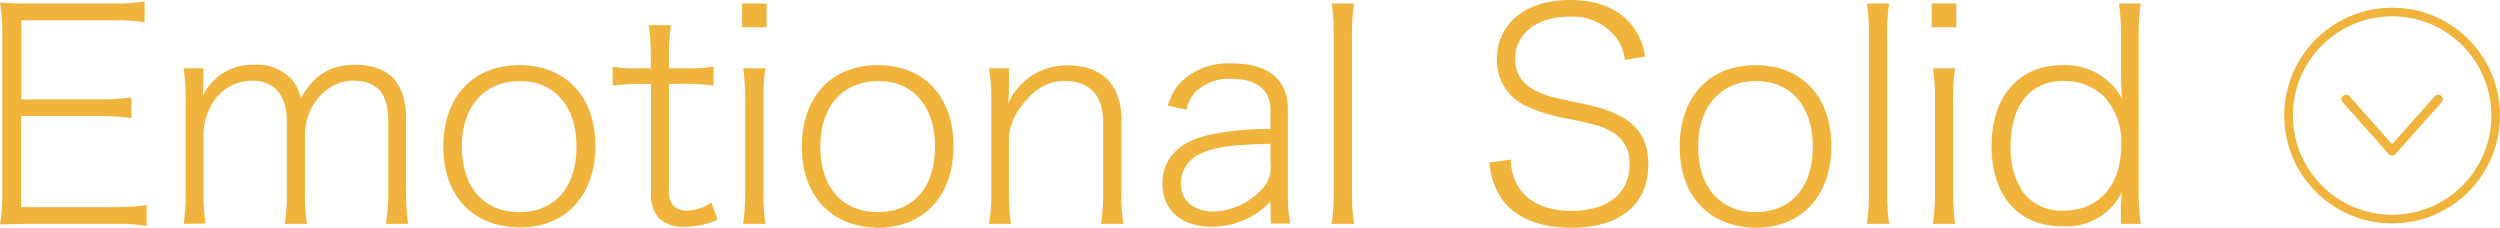
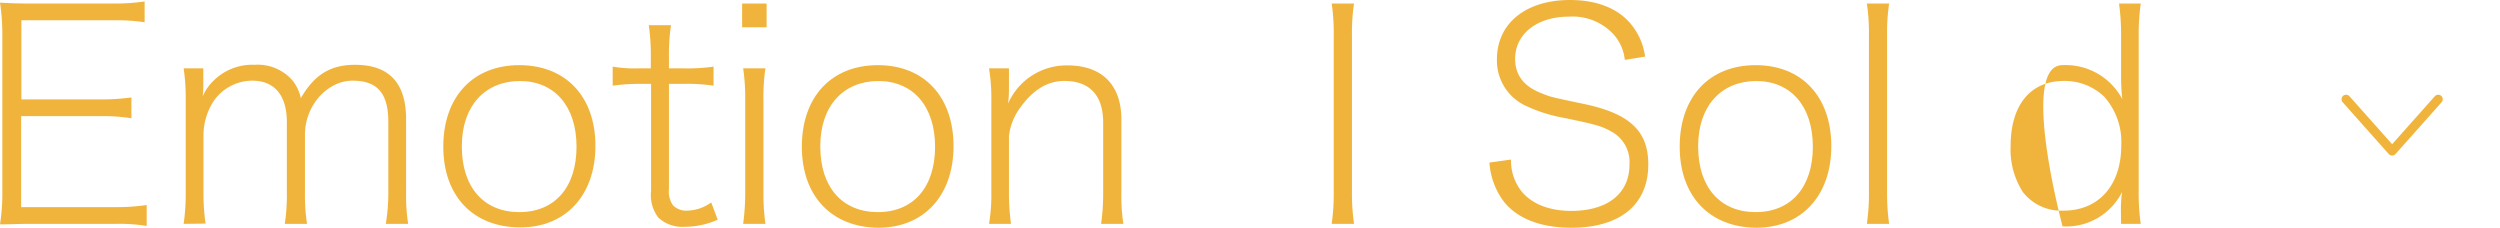
<svg xmlns="http://www.w3.org/2000/svg" viewBox="0 0 289.71 26.38">
  <g id="レイヤー_2" data-name="レイヤー 2">
    <g id="内容">
      <g>
        <g>
          <path d="M17,26.18a20.27,20.27,0,0,0-3.64-.24H3.57C2,25.94,1.22,26,0,26a22.92,22.92,0,0,0,.27-3.91V4.05A24,24,0,0,0,0,.31c1.22.06,2,.1,3.57.1h9.52A24,24,0,0,0,16.76.17V2.58a21.94,21.94,0,0,0-3.67-.23H2.48v9.17h9.08a25.37,25.37,0,0,0,3.67-.23V13.7a21.79,21.79,0,0,0-3.67-.24H2.45V24H13.39A23.82,23.82,0,0,0,17,23.76Z" fill="#f0b43c" />
          <path d="M21.28,25.94a23.78,23.78,0,0,0,.24-3.67V11.59a22.84,22.84,0,0,0-.24-3.67h2.28v2a11.17,11.17,0,0,1-.07,1.26,5.29,5.29,0,0,1,1.16-1.73,6.35,6.35,0,0,1,4.86-1.94,5.33,5.33,0,0,1,4.35,1.77,4.78,4.78,0,0,1,1,2.1c1.56-2.72,3.43-3.87,6.29-3.87,3.94,0,5.91,2.11,5.91,6.29V22.3a21.33,21.33,0,0,0,.24,3.64H44.71A22.35,22.35,0,0,0,45,22.27V14.14c0-3.33-1.26-4.79-4.15-4.79s-5.51,2.85-5.51,6.25v6.7a21.64,21.64,0,0,0,.24,3.64H33a21.79,21.79,0,0,0,.24-3.67V14.14c0-3.09-1.43-4.79-4-4.79A5.43,5.43,0,0,0,24.58,12a7.41,7.41,0,0,0-1,3.57v6.67a25,25,0,0,0,.24,3.67Z" fill="#f0b43c" />
          <path d="M51.37,17c0-5.78,3.44-9.45,8.81-9.45S69,11.18,69,16.9s-3.43,9.45-8.7,9.45C54.81,26.35,51.37,22.71,51.37,17Zm2.15,0c0,4.69,2.54,7.58,6.66,7.58s6.63-2.89,6.63-7.58-2.55-7.61-6.56-7.61S53.52,12.24,53.52,16.93Z" fill="#f0b43c" />
          <path d="M77.76,2.92a22.45,22.45,0,0,0-.24,3.64V7.92h1.66a21,21,0,0,0,3.51-.2V9.93a20.61,20.61,0,0,0-3.51-.21H77.52V21.93A2.71,2.71,0,0,0,78,23.8a2.13,2.13,0,0,0,1.63.61,4.92,4.92,0,0,0,2.79-.95l.75,2a9.39,9.39,0,0,1-3.81.82,4.1,4.1,0,0,1-3.06-1.05,4.33,4.33,0,0,1-.85-3.13V9.72H74.05A21.83,21.83,0,0,0,71,9.93V7.72a15.09,15.09,0,0,0,3.06.2h1.36V6.56a23.64,23.64,0,0,0-.24-3.64Z" fill="#f0b43c" />
          <path d="M88.84.41V3.16H86V.41ZM88.7,7.92a22.93,22.93,0,0,0-.23,3.71V22.27a25.37,25.37,0,0,0,.23,3.67H86.12a28.1,28.1,0,0,0,.24-3.67V11.59a23.44,23.44,0,0,0-.24-3.67Z" fill="#f0b43c" />
          <path d="M92.92,17c0-5.78,3.43-9.45,8.81-9.45s8.77,3.67,8.77,9.39-3.44,9.45-8.71,9.45C96.35,26.35,92.92,22.71,92.92,17Zm2.14,0c0,4.69,2.55,7.58,6.67,7.58s6.63-2.89,6.63-7.58-2.55-7.61-6.57-7.61S95.06,12.24,95.06,16.93Z" fill="#f0b43c" />
          <path d="M114.61,25.94a19.68,19.68,0,0,0,.27-3.67V11.59a20.86,20.86,0,0,0-.27-3.67h2.31V10.5a12.78,12.78,0,0,1-.1,1.5,7.39,7.39,0,0,1,6.9-4.42c4,0,6.23,2.28,6.23,6.26V22.3a21.47,21.47,0,0,0,.23,3.64H127.6a25.24,25.24,0,0,0,.24-3.67V14.21c0-3.16-1.57-4.83-4.49-4.83-1.94,0-3.57,1-5,2.93a7,7,0,0,0-1.43,3.43v6.53a25.62,25.62,0,0,0,.24,3.67Z" fill="#f0b43c" />
-           <path d="M147.22,23.36a9.31,9.31,0,0,1-3.3,2.24,9.52,9.52,0,0,1-3.43.68c-3.57,0-5.78-1.9-5.78-5,0-2.79,1.76-4.73,5.1-5.58a32.23,32.23,0,0,1,7.41-.75V12.71c0-2.27-1.57-3.56-4.39-3.56a5.54,5.54,0,0,0-4.35,1.56,4.7,4.7,0,0,0-1,2l-2.15-.47A6.74,6.74,0,0,1,137,9.35a8,8,0,0,1,5.75-2c4.21,0,6.49,1.87,6.49,5.3v9.66a21.1,21.1,0,0,0,.27,3.6h-2.24Zm0-6.7c-4.32.1-6.33.37-7.86,1.05a3.75,3.75,0,0,0-2.51,3.57c0,2,1.49,3.23,3.81,3.23a7.94,7.94,0,0,0,5.57-2.58,3.61,3.61,0,0,0,1-2.93Z" fill="#f0b43c" />
          <path d="M156.91.41a23,23,0,0,0-.24,3.7V22.27a25,25,0,0,0,.24,3.67h-2.59a24.31,24.31,0,0,0,.24-3.67V4.08a23.18,23.18,0,0,0-.24-3.67Z" fill="#f0b43c" />
          <path d="M175.1,18.49A5.77,5.77,0,0,0,176.19,22c1.15,1.56,3.26,2.44,5.88,2.44,4.21,0,6.76-2,6.76-5.37a4,4,0,0,0-2-3.77c-1.15-.65-1.63-.82-5.54-1.63a17.7,17.7,0,0,1-4.52-1.43,5.77,5.77,0,0,1-3.3-5.37c0-4.15,3.33-6.87,8.47-6.87,3.23,0,5.78,1.05,7.27,3.06a7.4,7.4,0,0,1,1.43,3.5l-2.35.38A5.25,5.25,0,0,0,187,4a6.45,6.45,0,0,0-5.2-2.07c-3.67,0-6.22,2-6.22,4.89,0,1.87,1,3.2,3.09,4,1,.41,1,.41,4.9,1.23,5.3,1.12,7.44,3.13,7.44,7,0,4.66-3.26,7.34-8.91,7.34-3.7,0-6.49-1.15-8-3.26a8.51,8.51,0,0,1-1.5-4.29Z" fill="#f0b43c" />
          <path d="M194.65,17c0-5.78,3.43-9.45,8.8-9.45s8.77,3.67,8.77,9.39-3.43,9.45-8.7,9.45C198.08,26.35,194.65,22.71,194.65,17Zm2.14,0c0,4.69,2.55,7.58,6.66,7.58s6.63-2.89,6.63-7.58-2.55-7.61-6.56-7.61S196.79,12.24,196.79,16.93Z" fill="#f0b43c" />
          <path d="M218.92.41a23,23,0,0,0-.24,3.7V22.27a25,25,0,0,0,.24,3.67h-2.58a24.31,24.31,0,0,0,.24-3.67V4.08a23.18,23.18,0,0,0-.24-3.67Z" fill="#f0b43c" />
-           <path d="M226.71.41V3.16h-2.86V.41Zm-.14,7.51a22.8,22.8,0,0,0-.24,3.71V22.27a25.33,25.33,0,0,0,.24,3.67H224a28.1,28.1,0,0,0,.24-3.67V11.59A23.44,23.44,0,0,0,224,7.92Z" fill="#f0b43c" />
-           <path d="M245.78,24.38a14.72,14.72,0,0,1,.14-2.15,7.21,7.21,0,0,1-6.9,4c-5.14,0-8.23-3.54-8.23-9.32S234,7.55,239,7.55a7.43,7.43,0,0,1,6.94,3.94,23.08,23.08,0,0,1-.14-2.62V4.08a25.33,25.33,0,0,0-.24-3.67h2.52a25.52,25.52,0,0,0-.24,3.67V22.2a24.13,24.13,0,0,0,.24,3.74h-2.28ZM233,16.9a9.16,9.16,0,0,0,1.4,5.33,5.62,5.62,0,0,0,4.72,2.18c4.08,0,6.7-2.92,6.7-7.55a7.86,7.86,0,0,0-2-5.68,6.62,6.62,0,0,0-4.66-1.8C235.28,9.38,233,12.2,233,16.9Z" fill="#f0b43c" />
+           <path d="M245.78,24.38a14.72,14.72,0,0,1,.14-2.15,7.21,7.21,0,0,1-6.9,4S234,7.55,239,7.55a7.43,7.43,0,0,1,6.94,3.94,23.08,23.08,0,0,1-.14-2.62V4.08a25.33,25.33,0,0,0-.24-3.67h2.52a25.52,25.52,0,0,0-.24,3.67V22.2a24.13,24.13,0,0,0,.24,3.74h-2.28ZM233,16.9a9.16,9.16,0,0,0,1.4,5.33,5.62,5.62,0,0,0,4.72,2.18c4.08,0,6.7-2.92,6.7-7.55a7.86,7.86,0,0,0-2-5.68,6.62,6.62,0,0,0-4.66-1.8C235.28,9.38,233,12.2,233,16.9Z" fill="#f0b43c" />
        </g>
        <g>
          <path d="M282.55,11.5l-5.34,6-5.34-6" fill="none" stroke="#f0b43c" stroke-linecap="round" stroke-linejoin="round" stroke-width="1.05" />
-           <circle cx="277.21" cy="13.39" r="12" fill="none" stroke="#f0b43c" stroke-miterlimit="10" />
        </g>
      </g>
    </g>
  </g>
</svg>